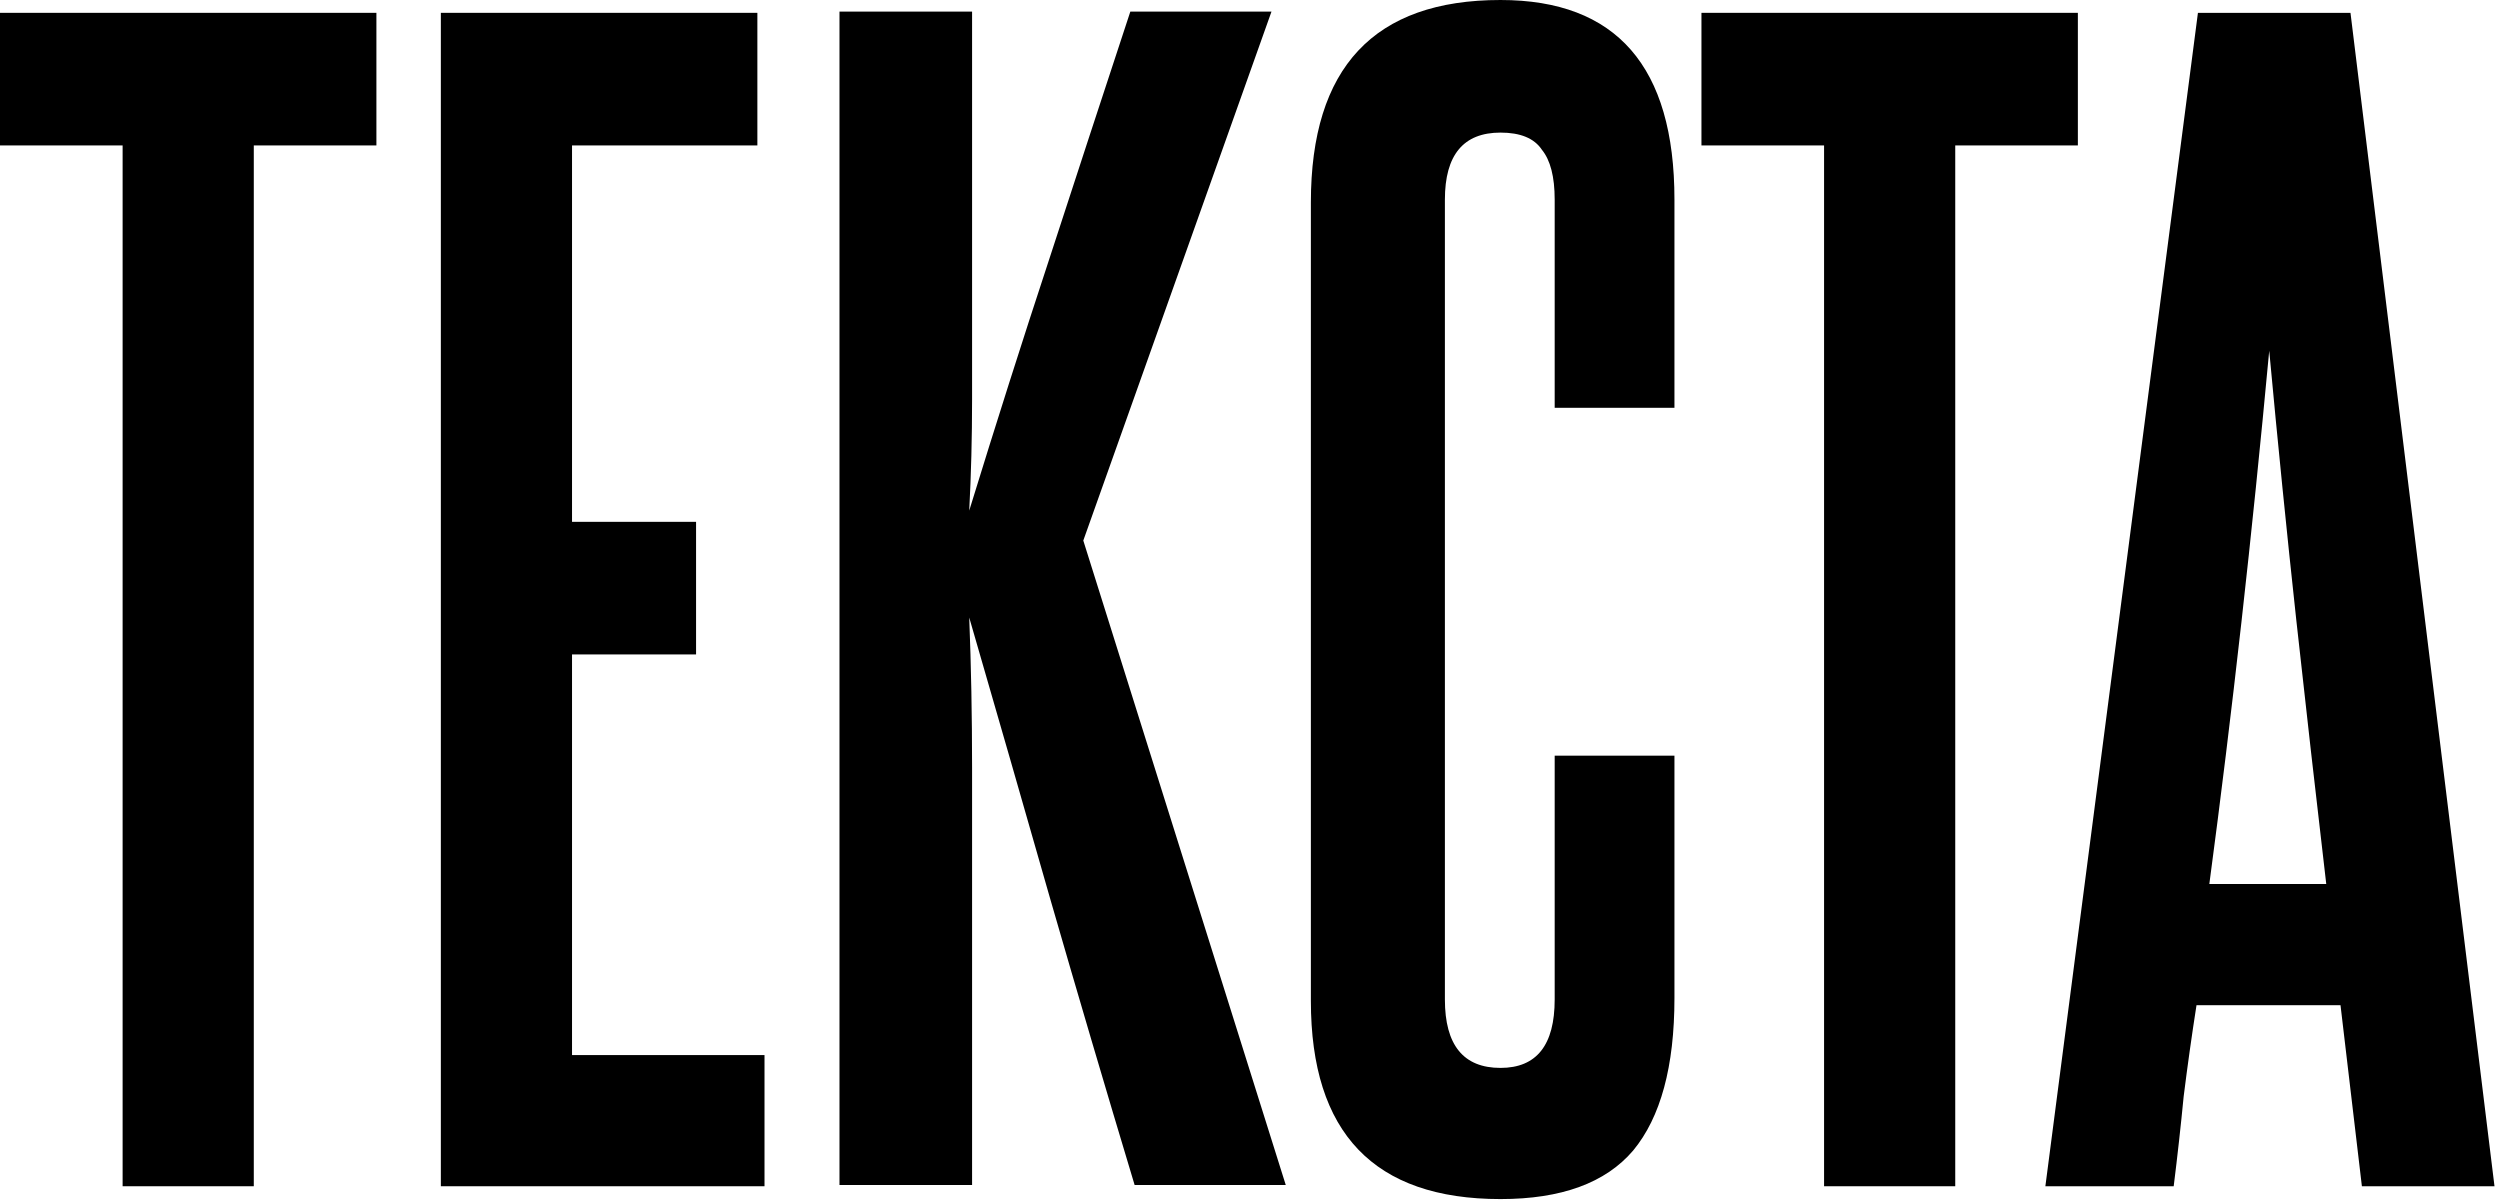
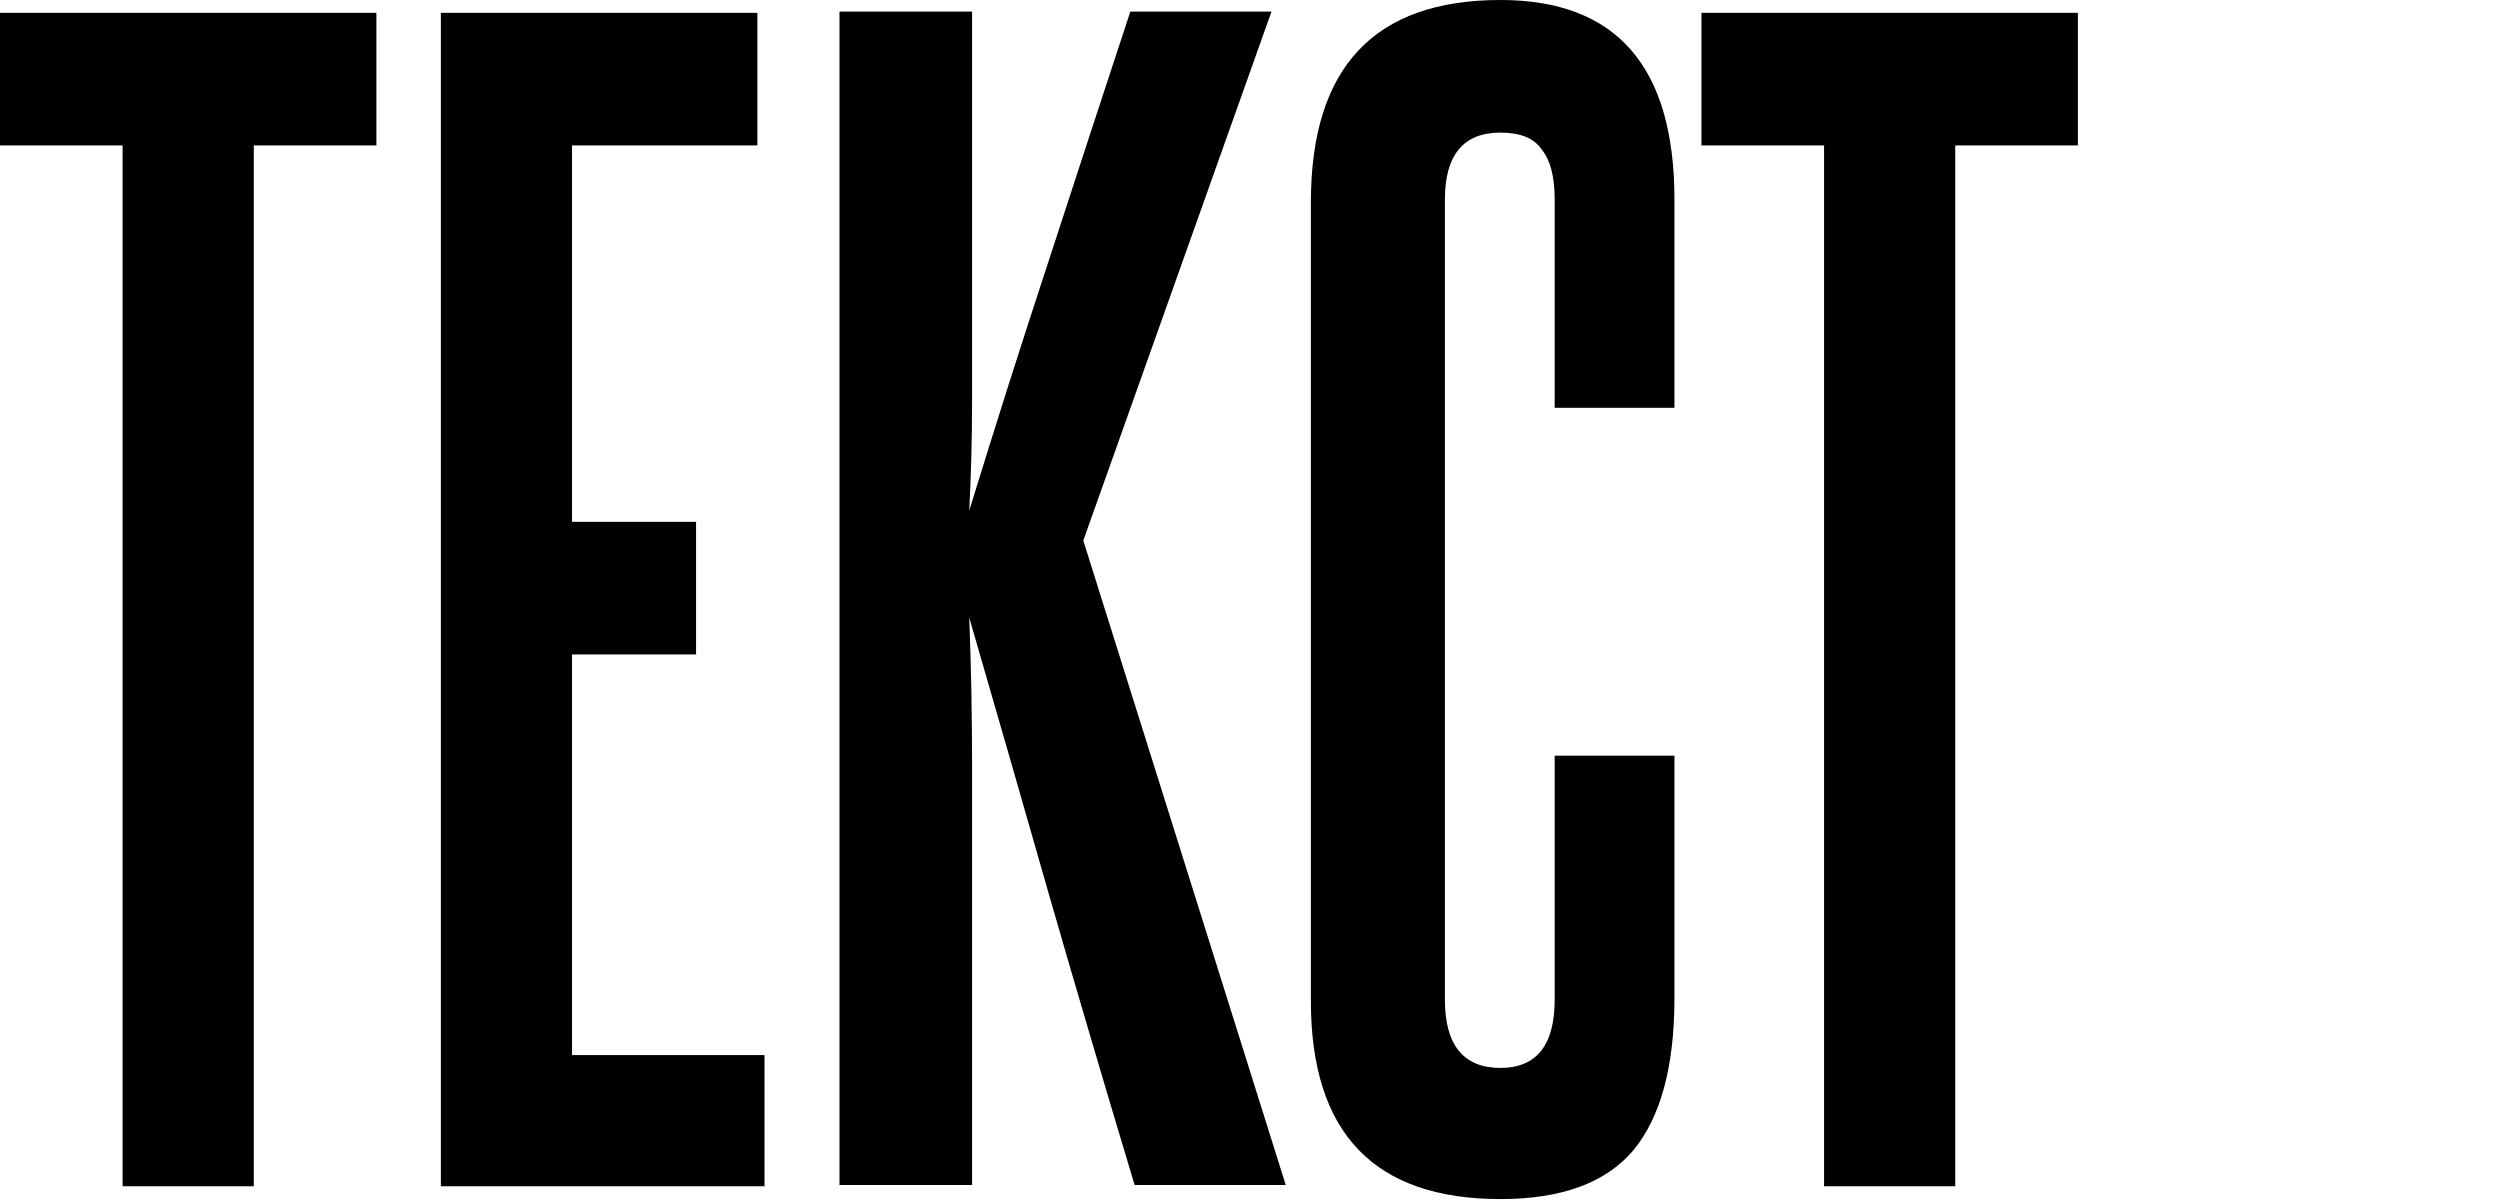
<svg xmlns="http://www.w3.org/2000/svg" width="432" height="208" viewBox="0 0 432 208" fill="none">
-   <path d="M408.135 204.983L404.439 173.694H379.556C378.734 178.95 377.995 184.206 377.338 189.462C376.845 194.553 376.271 199.727 375.614 204.983H353.44L379.802 2.218H406.164L431.048 204.983H408.135ZM401.975 152.752C400.169 137.313 398.444 122.119 396.802 107.173C395.159 92.062 393.599 76.54 392.121 60.608C389.164 92.473 385.715 123.187 381.773 152.752H401.975Z" fill="black" />
-   <path d="M315.2 204.983V25.131H294.012V2.218H359.055V25.131H337.866V204.983H315.2Z" fill="black" />
+   <path d="M315.2 204.983V25.131H294.012V2.218H359.055V25.131H337.866V204.983H315.2" fill="black" />
  <path d="M268.649 130.578H289.344V172.461C289.344 184.287 286.963 193.075 282.199 198.823C277.436 204.408 269.799 207.2 259.287 207.2C237.442 207.2 226.519 195.785 226.519 172.954V34.985C226.519 11.662 237.442 0 259.287 0C279.325 0 289.344 11.497 289.344 34.492V70.463H268.649V34.492C268.649 30.55 267.91 27.676 266.432 25.869C265.118 23.898 262.736 22.913 259.287 22.913C252.881 22.913 249.678 26.773 249.678 34.492V172.708C249.678 180.592 252.881 184.534 259.287 184.534C265.528 184.534 268.649 180.592 268.649 172.708V130.578Z" fill="black" />
  <path d="M196.062 204.766C190.971 187.849 186.125 171.424 181.526 155.492C176.927 139.395 172.246 123.135 167.483 106.71C167.811 115.086 167.976 123.709 167.976 132.579C167.976 141.284 167.976 151.139 167.976 162.144V204.766H145.063V2.001H167.976V43.884C167.976 53.904 167.976 62.28 167.976 69.014C167.976 75.585 167.811 81.99 167.483 88.232C172.082 73.285 176.681 58.831 181.28 44.87C185.879 30.744 190.56 16.455 195.323 2.001H219.714L187.193 93.406L222.178 204.766H196.062Z" fill="black" />
  <path d="M76.179 204.983V2.218H130.874V25.131H98.846V90.173H120.28V113.086H98.846V182.317H132.106V204.983H76.179Z" fill="black" />
  <path d="M21.188 204.983V25.131H0V2.218H65.043V25.131H43.855V204.983H21.188Z" fill="black" />
</svg>